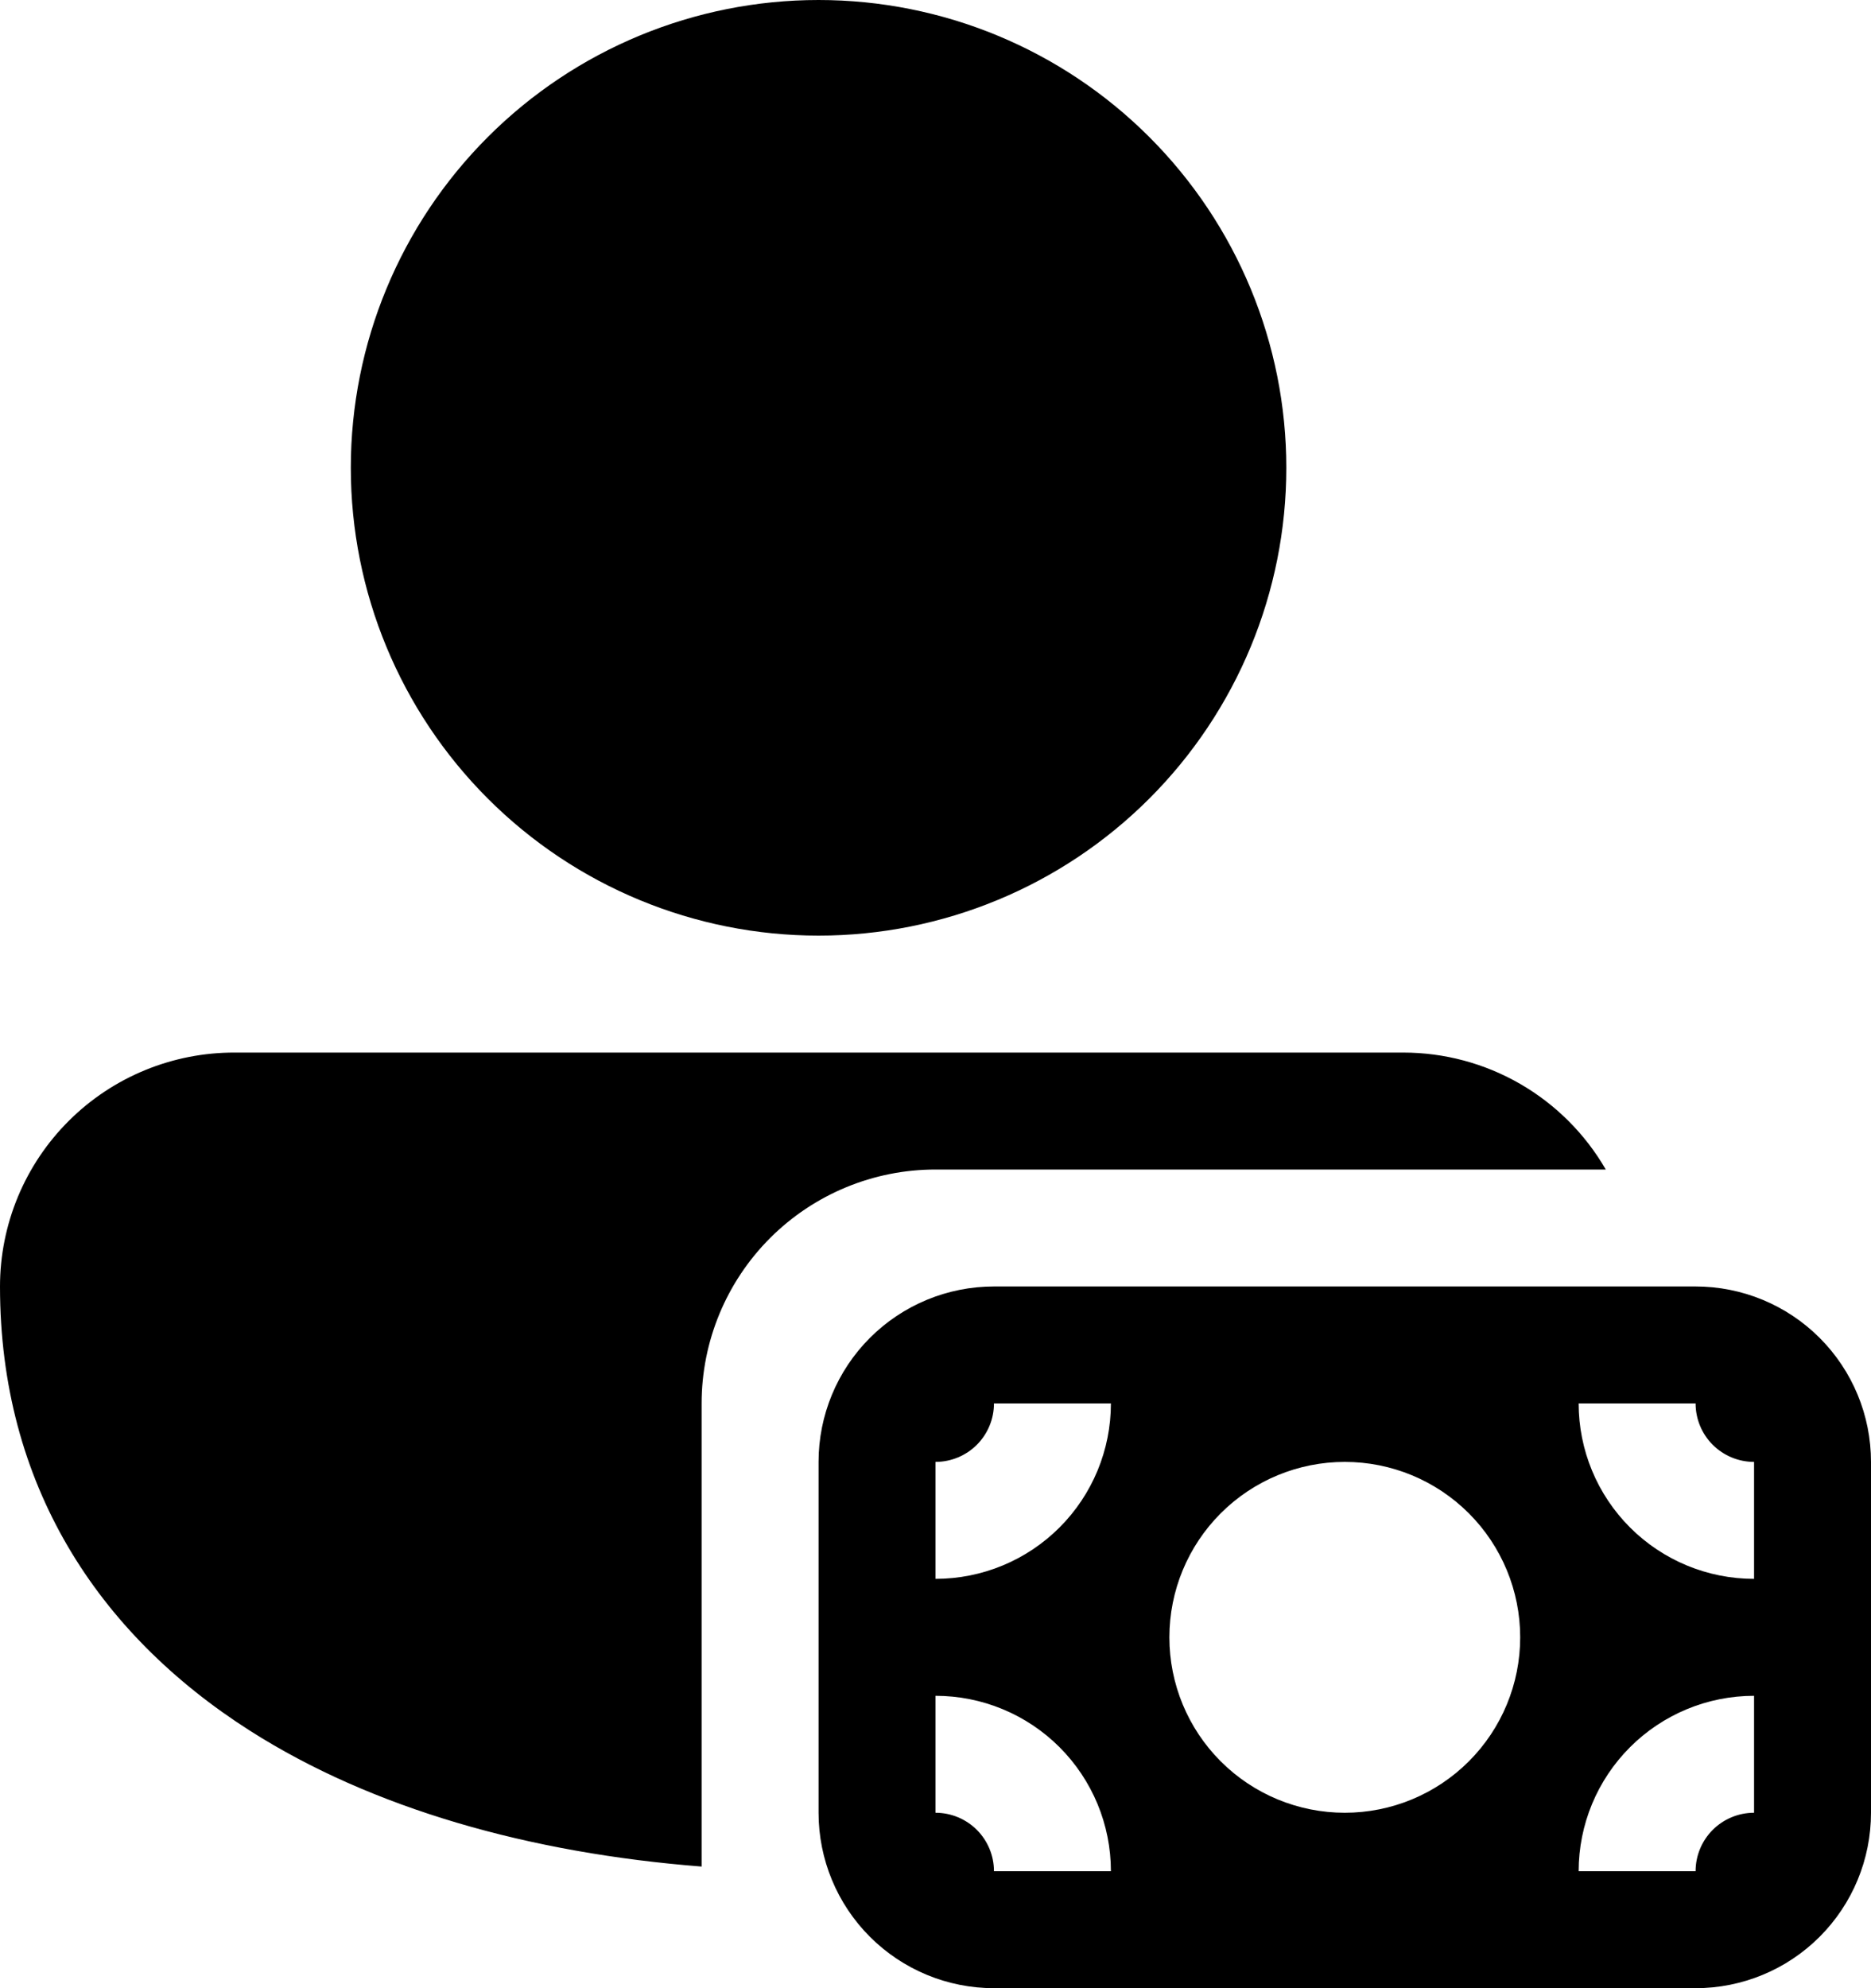
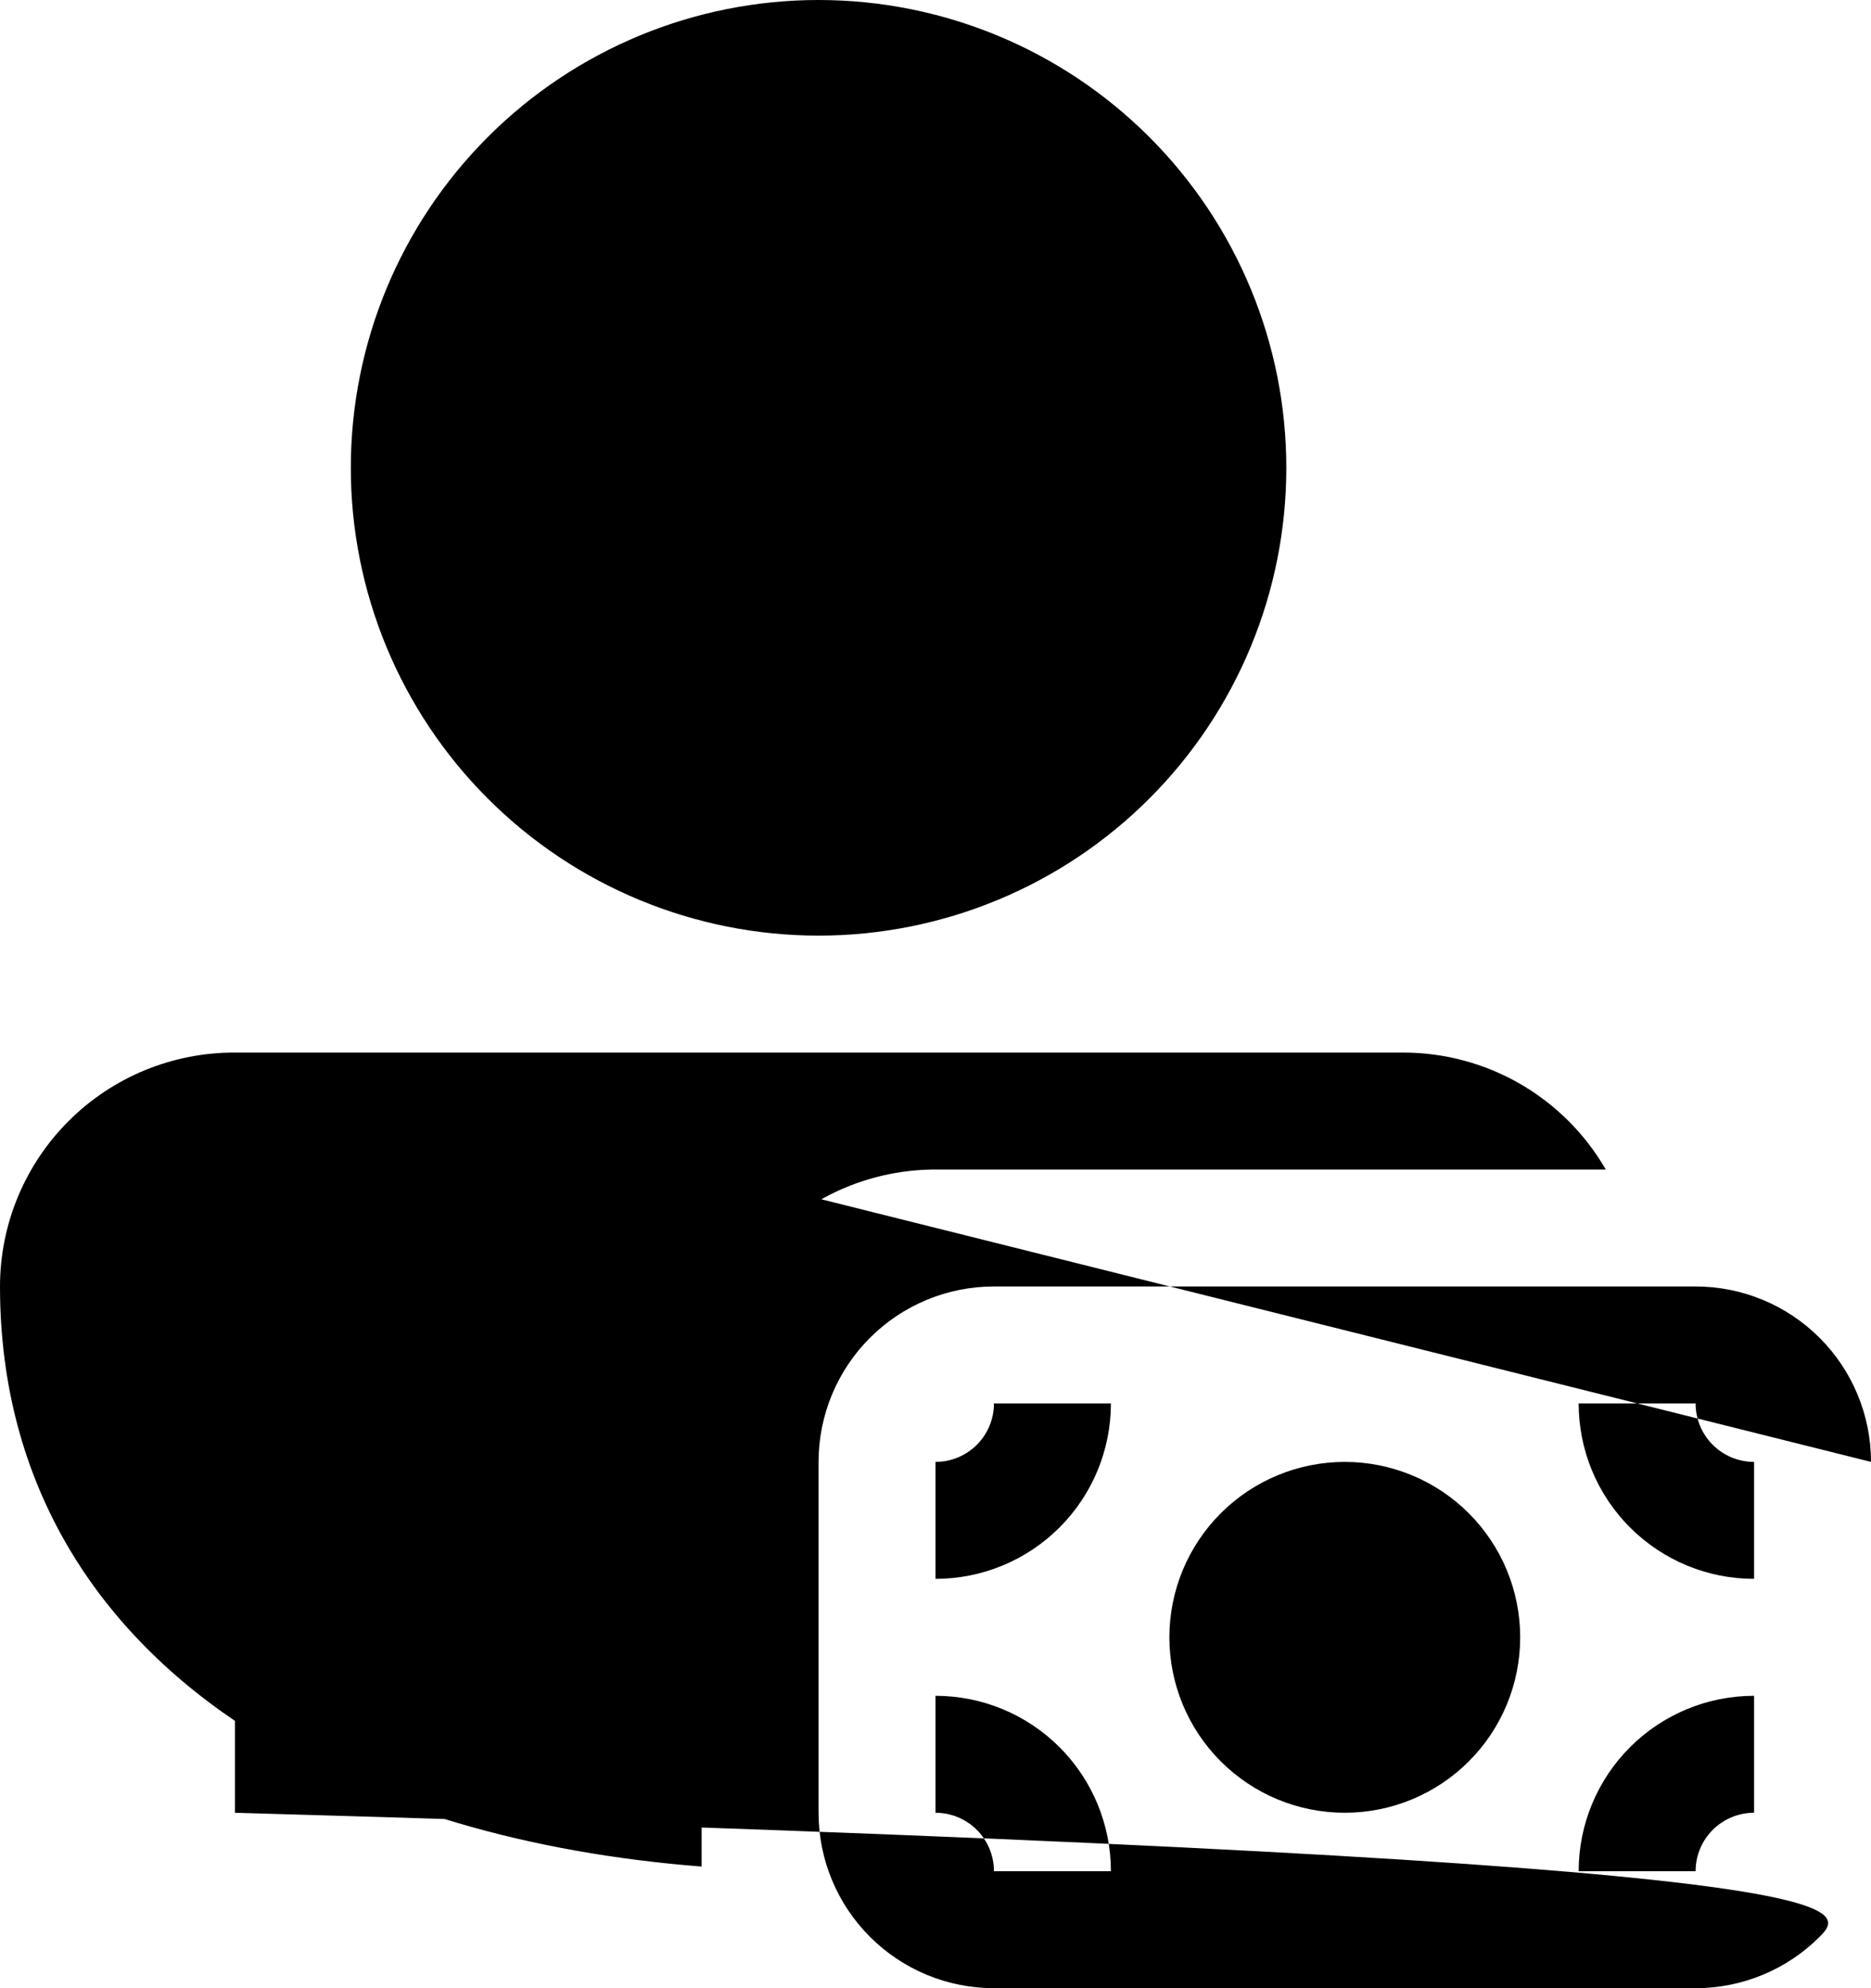
<svg xmlns="http://www.w3.org/2000/svg" width="48" height="51" viewBox="0 0 48 51" fill="none">
-   <path d="M21 0C17.817 0 14.765 1.264 12.515 3.515C10.264 5.765 9 8.817 9 12C9 15.183 10.264 18.235 12.515 20.485C14.765 22.736 17.817 24 21 24C24.183 24 27.235 22.736 29.485 20.485C31.736 18.235 33 15.183 33 12C33 8.817 31.736 5.765 29.485 3.515C27.235 1.264 24.183 0 21 0ZM6.027 27C5.237 26.997 4.454 27.15 3.723 27.45C2.992 27.75 2.328 28.191 1.768 28.749C1.208 29.306 0.763 29.969 0.46 30.698C0.157 31.428 0 32.21 0 33C0 38.073 2.499 41.898 6.405 44.391C9.549 46.395 13.59 47.535 18 47.88V36C18 34.409 18.632 32.883 19.757 31.757C20.883 30.632 22.409 30 24 30H41.196C40.669 29.088 39.912 28.331 39 27.804C38.088 27.277 37.053 27 36 27H6.027ZM48 37.5V46.5C48 47.694 47.526 48.838 46.682 49.682C45.838 50.526 44.694 51 43.5 51H25.5C24.306 51 23.162 50.526 22.318 49.682C21.474 48.838 21 47.694 21 46.5V37.5C21 36.306 21.474 35.162 22.318 34.318C23.162 33.474 24.306 33 25.5 33H43.5C44.694 33 45.838 33.474 46.682 34.318C47.526 35.162 48 36.306 48 37.5ZM45 46.5V43.5C43.806 43.5 42.662 43.974 41.818 44.818C40.974 45.662 40.5 46.806 40.5 48H43.5C43.5 47.602 43.658 47.221 43.939 46.939C44.221 46.658 44.602 46.5 45 46.5ZM45 37.5C44.602 37.5 44.221 37.342 43.939 37.061C43.658 36.779 43.5 36.398 43.5 36H40.5C40.5 37.194 40.974 38.338 41.818 39.182C42.662 40.026 43.806 40.5 45 40.5V37.5ZM25.5 36C25.5 36.398 25.342 36.779 25.061 37.061C24.779 37.342 24.398 37.5 24 37.5V40.5C25.194 40.5 26.338 40.026 27.182 39.182C28.026 38.338 28.5 37.194 28.5 36H25.5ZM24 46.5C24.398 46.5 24.779 46.658 25.061 46.939C25.342 47.221 25.5 47.602 25.5 48H28.5C28.5 46.806 28.026 45.662 27.182 44.818C26.338 43.974 25.194 43.5 24 43.5V46.5ZM34.5 37.5C33.306 37.5 32.162 37.974 31.318 38.818C30.474 39.662 30 40.806 30 42C30 43.194 30.474 44.338 31.318 45.182C32.162 46.026 33.306 46.5 34.5 46.5C35.694 46.5 36.838 46.026 37.682 45.182C38.526 44.338 39 43.194 39 42C39 40.806 38.526 39.662 37.682 38.818C36.838 37.974 35.694 37.5 34.5 37.5Z" fill="black" />
+   <path d="M21 0C17.817 0 14.765 1.264 12.515 3.515C10.264 5.765 9 8.817 9 12C9 15.183 10.264 18.235 12.515 20.485C14.765 22.736 17.817 24 21 24C24.183 24 27.235 22.736 29.485 20.485C31.736 18.235 33 15.183 33 12C33 8.817 31.736 5.765 29.485 3.515C27.235 1.264 24.183 0 21 0ZM6.027 27C5.237 26.997 4.454 27.15 3.723 27.45C2.992 27.75 2.328 28.191 1.768 28.749C1.208 29.306 0.763 29.969 0.46 30.698C0.157 31.428 0 32.21 0 33C0 38.073 2.499 41.898 6.405 44.391C9.549 46.395 13.59 47.535 18 47.88V36C18 34.409 18.632 32.883 19.757 31.757C20.883 30.632 22.409 30 24 30H41.196C40.669 29.088 39.912 28.331 39 27.804C38.088 27.277 37.053 27 36 27H6.027ZV46.5C48 47.694 47.526 48.838 46.682 49.682C45.838 50.526 44.694 51 43.5 51H25.5C24.306 51 23.162 50.526 22.318 49.682C21.474 48.838 21 47.694 21 46.5V37.5C21 36.306 21.474 35.162 22.318 34.318C23.162 33.474 24.306 33 25.5 33H43.5C44.694 33 45.838 33.474 46.682 34.318C47.526 35.162 48 36.306 48 37.5ZM45 46.5V43.5C43.806 43.5 42.662 43.974 41.818 44.818C40.974 45.662 40.5 46.806 40.5 48H43.5C43.5 47.602 43.658 47.221 43.939 46.939C44.221 46.658 44.602 46.5 45 46.5ZM45 37.5C44.602 37.5 44.221 37.342 43.939 37.061C43.658 36.779 43.5 36.398 43.5 36H40.5C40.5 37.194 40.974 38.338 41.818 39.182C42.662 40.026 43.806 40.5 45 40.5V37.5ZM25.5 36C25.5 36.398 25.342 36.779 25.061 37.061C24.779 37.342 24.398 37.5 24 37.5V40.5C25.194 40.5 26.338 40.026 27.182 39.182C28.026 38.338 28.5 37.194 28.5 36H25.5ZM24 46.5C24.398 46.5 24.779 46.658 25.061 46.939C25.342 47.221 25.5 47.602 25.5 48H28.5C28.5 46.806 28.026 45.662 27.182 44.818C26.338 43.974 25.194 43.5 24 43.5V46.5ZM34.5 37.5C33.306 37.5 32.162 37.974 31.318 38.818C30.474 39.662 30 40.806 30 42C30 43.194 30.474 44.338 31.318 45.182C32.162 46.026 33.306 46.5 34.5 46.5C35.694 46.5 36.838 46.026 37.682 45.182C38.526 44.338 39 43.194 39 42C39 40.806 38.526 39.662 37.682 38.818C36.838 37.974 35.694 37.5 34.5 37.5Z" fill="black" />
</svg>